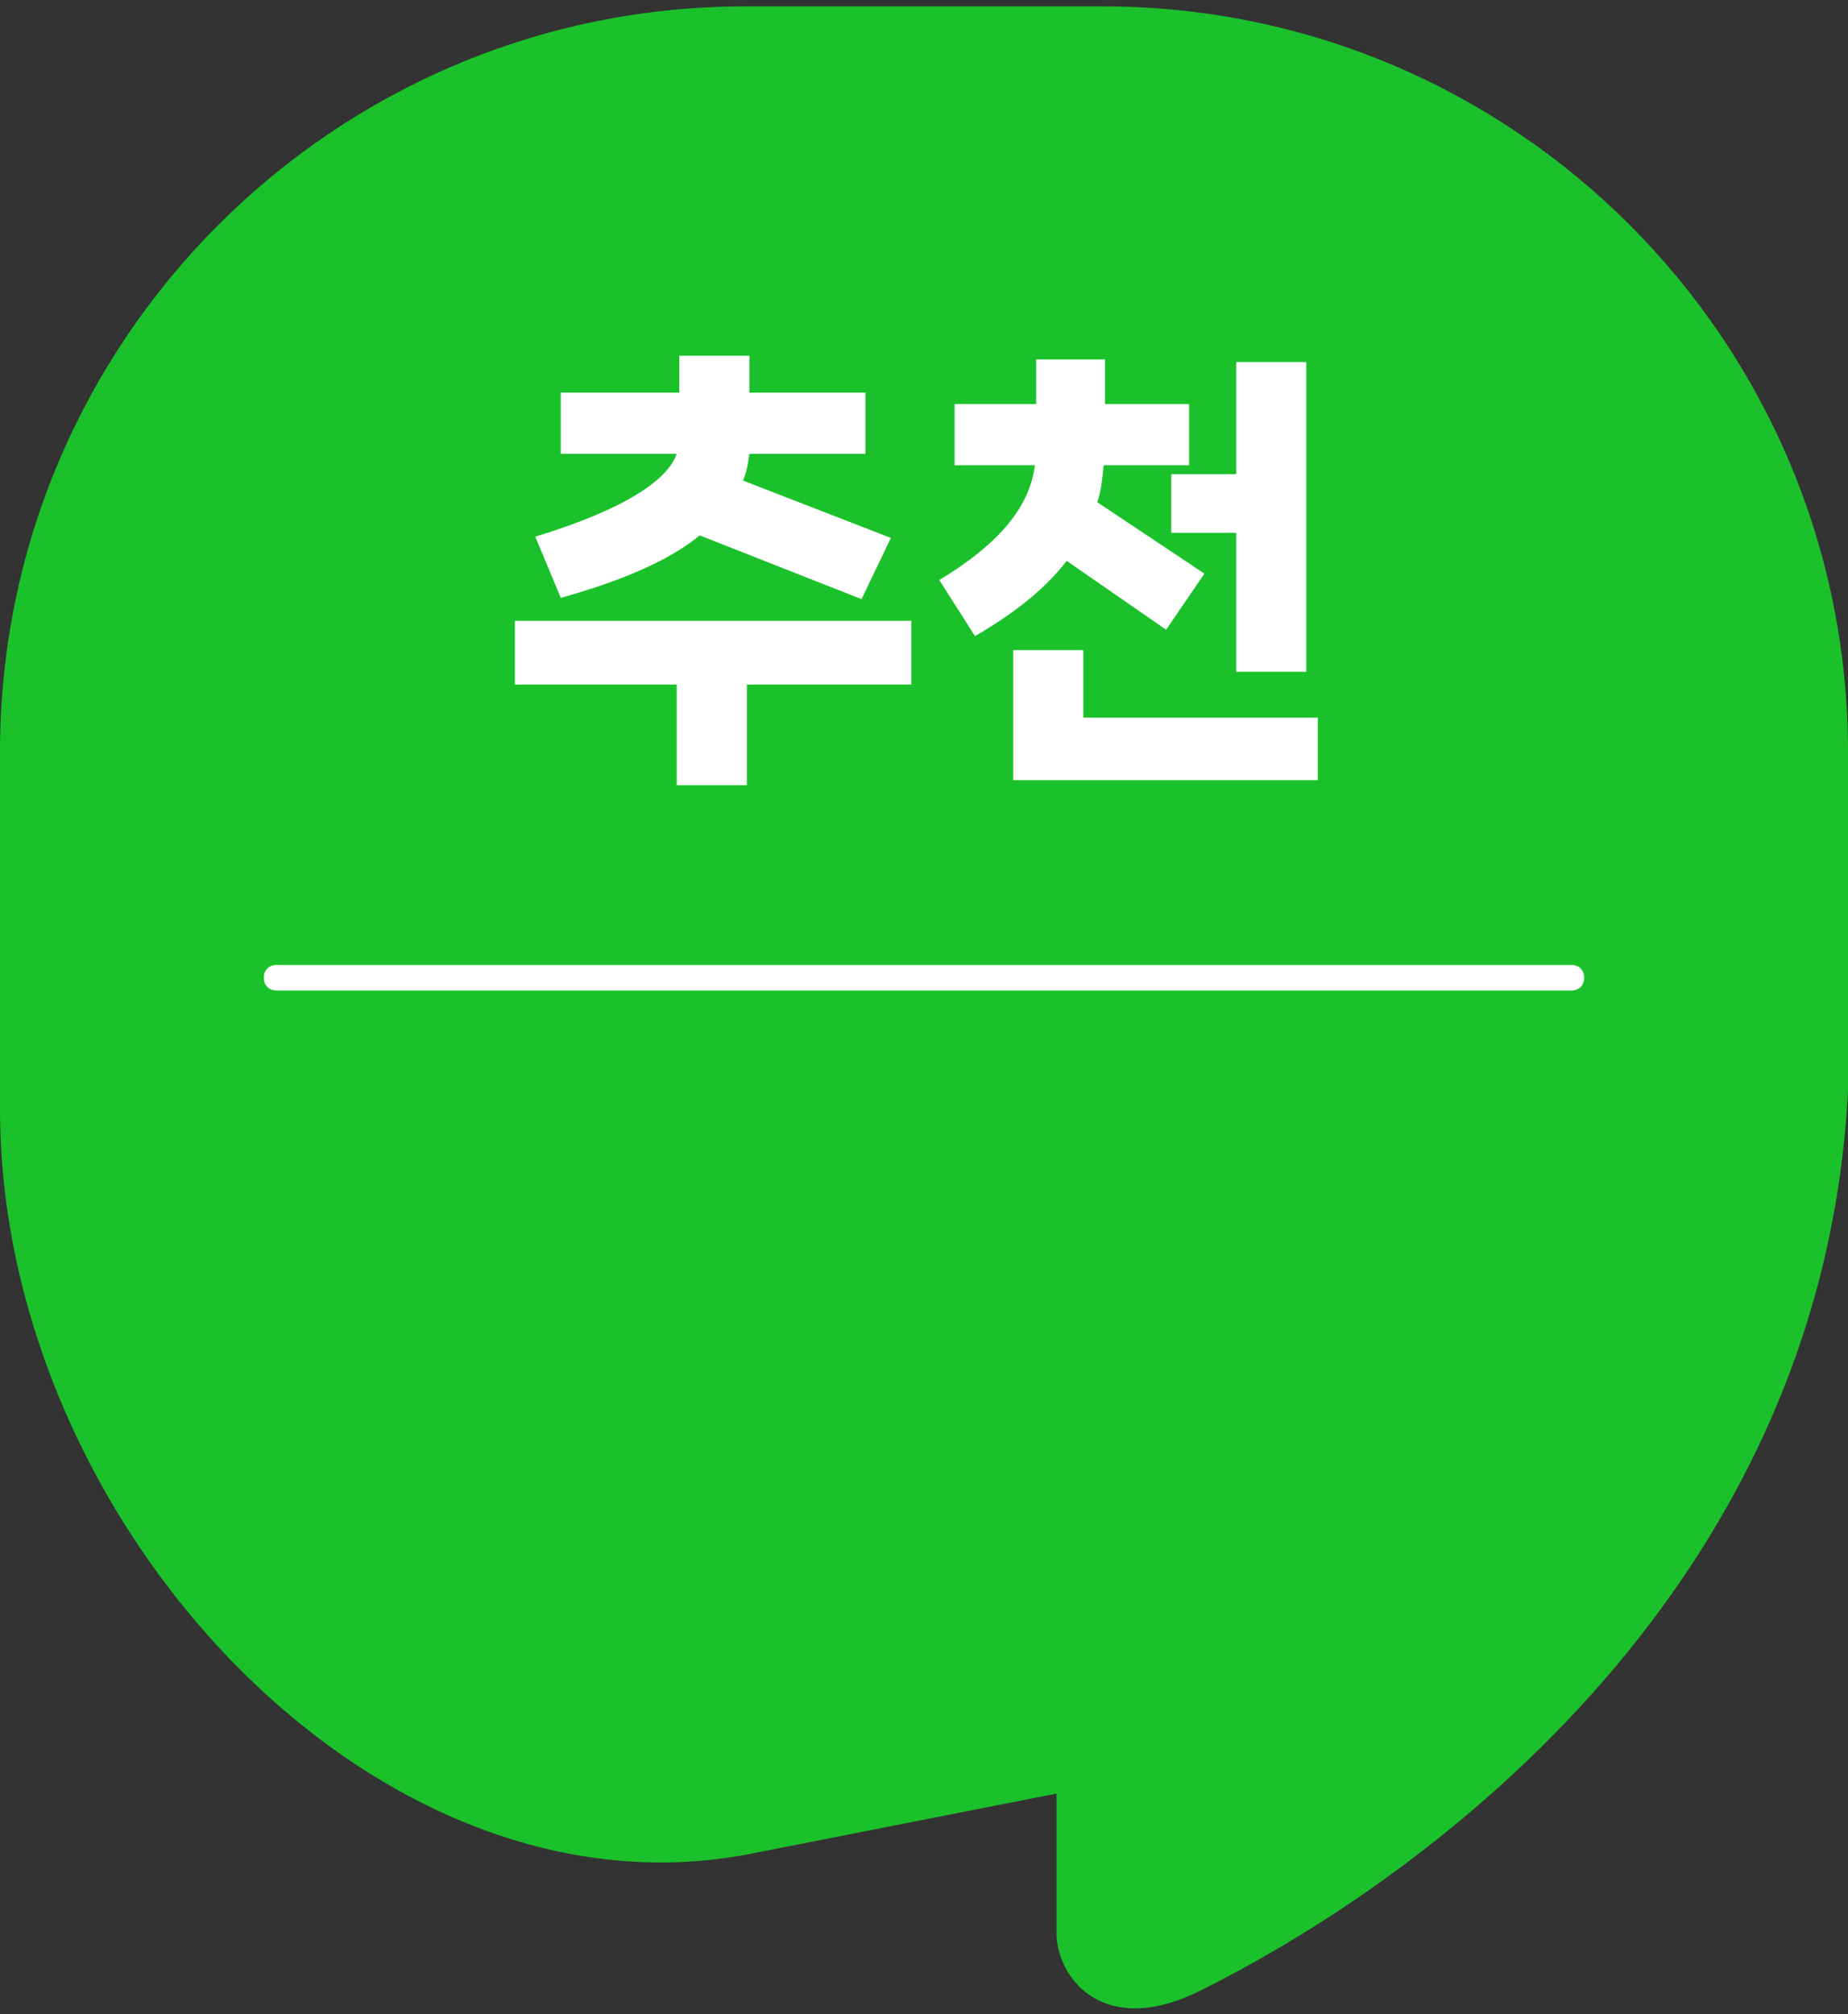
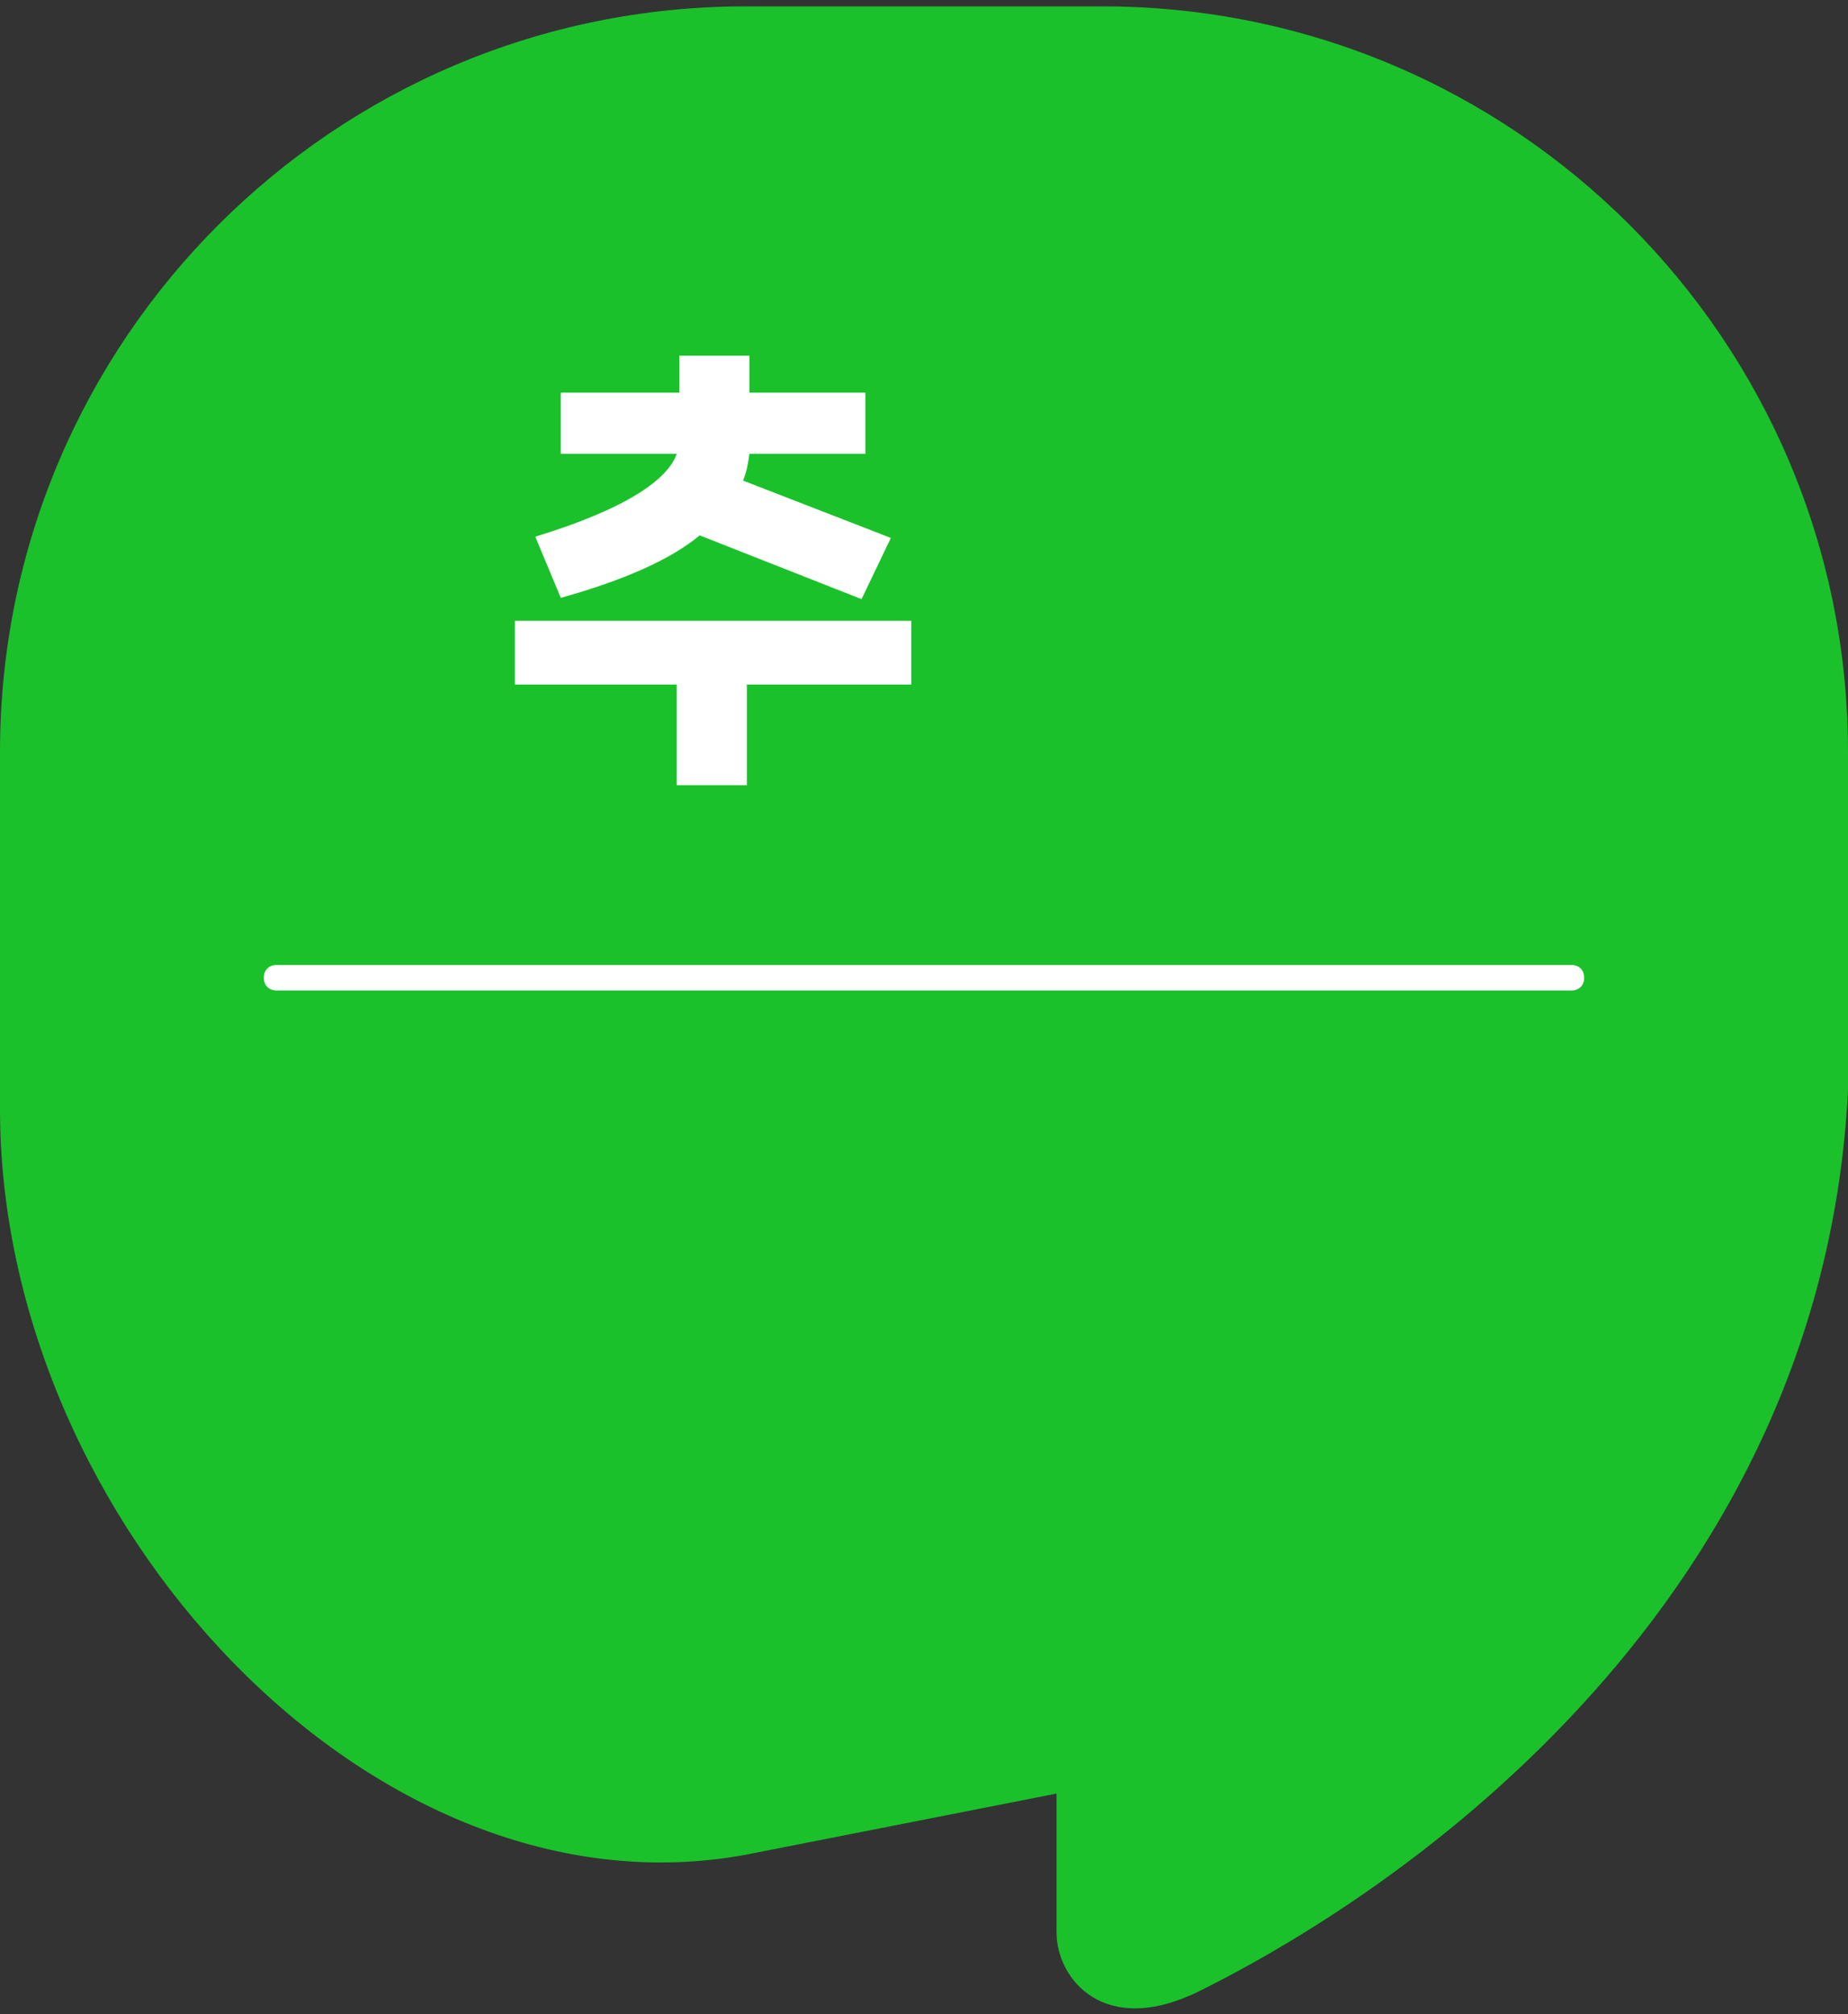
<svg xmlns="http://www.w3.org/2000/svg" version="1.1" id="Layer_1" x="0px" y="0px" viewBox="0 0 145 158" style="enable-background:new 0 0 145 158;" xml:space="preserve">
  <rect x="0" y="0" width="145" height="158" fill="#333333" stroke="none" />
  <style type="text/css">
	.st0{fill:#1BC12B;}
	.st1{fill:#FFFFFF;}
</style>
  <path class="st0" d="M145,59c0-32.3-26.2-58.5-58.5-58.5H58.5C26.2,0.5,0,26.7,0,59V87c0,32.3,29.2,63.9,58.5,58.5l24.4-4.8v10.9  c0,3.6,3.7,8.3,11.2,4.6c19.5-9.7,51-33.8,51-74.6V59L145,59z" />
  <g>
    <path class="st1" d="M71.5,48.7v5H58.6v7.9h-5.5v-7.9H40.4v-5H71.5z M42,42.1c7.2-2.2,10.4-4.5,11.1-6.5H44v-4.8h9.3v-2.9h5.5v2.9   h9.1v4.8h-9.1c-0.1,0.7-0.2,1.4-0.5,2.1l11.6,4.5l-2.3,4.8L54.9,42c-2.3,1.9-5.9,3.5-10.9,4.9L42,42.1z" />
-     <path class="st1" d="M83.7,44c-1.7,2.2-4.1,4.1-7.2,5.9l-2.8-4.4c4.8-2.9,7.1-5.8,7.5-9h-6.3v-4.8h6.4v-3.5h5.4v3.5h6.6v4.8h-6.7   c-0.1,1-0.2,2-0.5,2.9l8.4,5.6l-3,4.4L83.7,44z M85,56.3h18.4v4.9H79.5V51H85V56.3z M91.9,37.2H97v-8.8h5.5v24.3H97V41.8h-5.1V37.2   z" />
  </g>
  <path class="st1" d="M123.3,77.7H21.7c-0.6,0-1-0.4-1-1s0.4-1,1-1h101.6c0.6,0,1,0.4,1,1S123.9,77.7,123.3,77.7z" />
</svg>